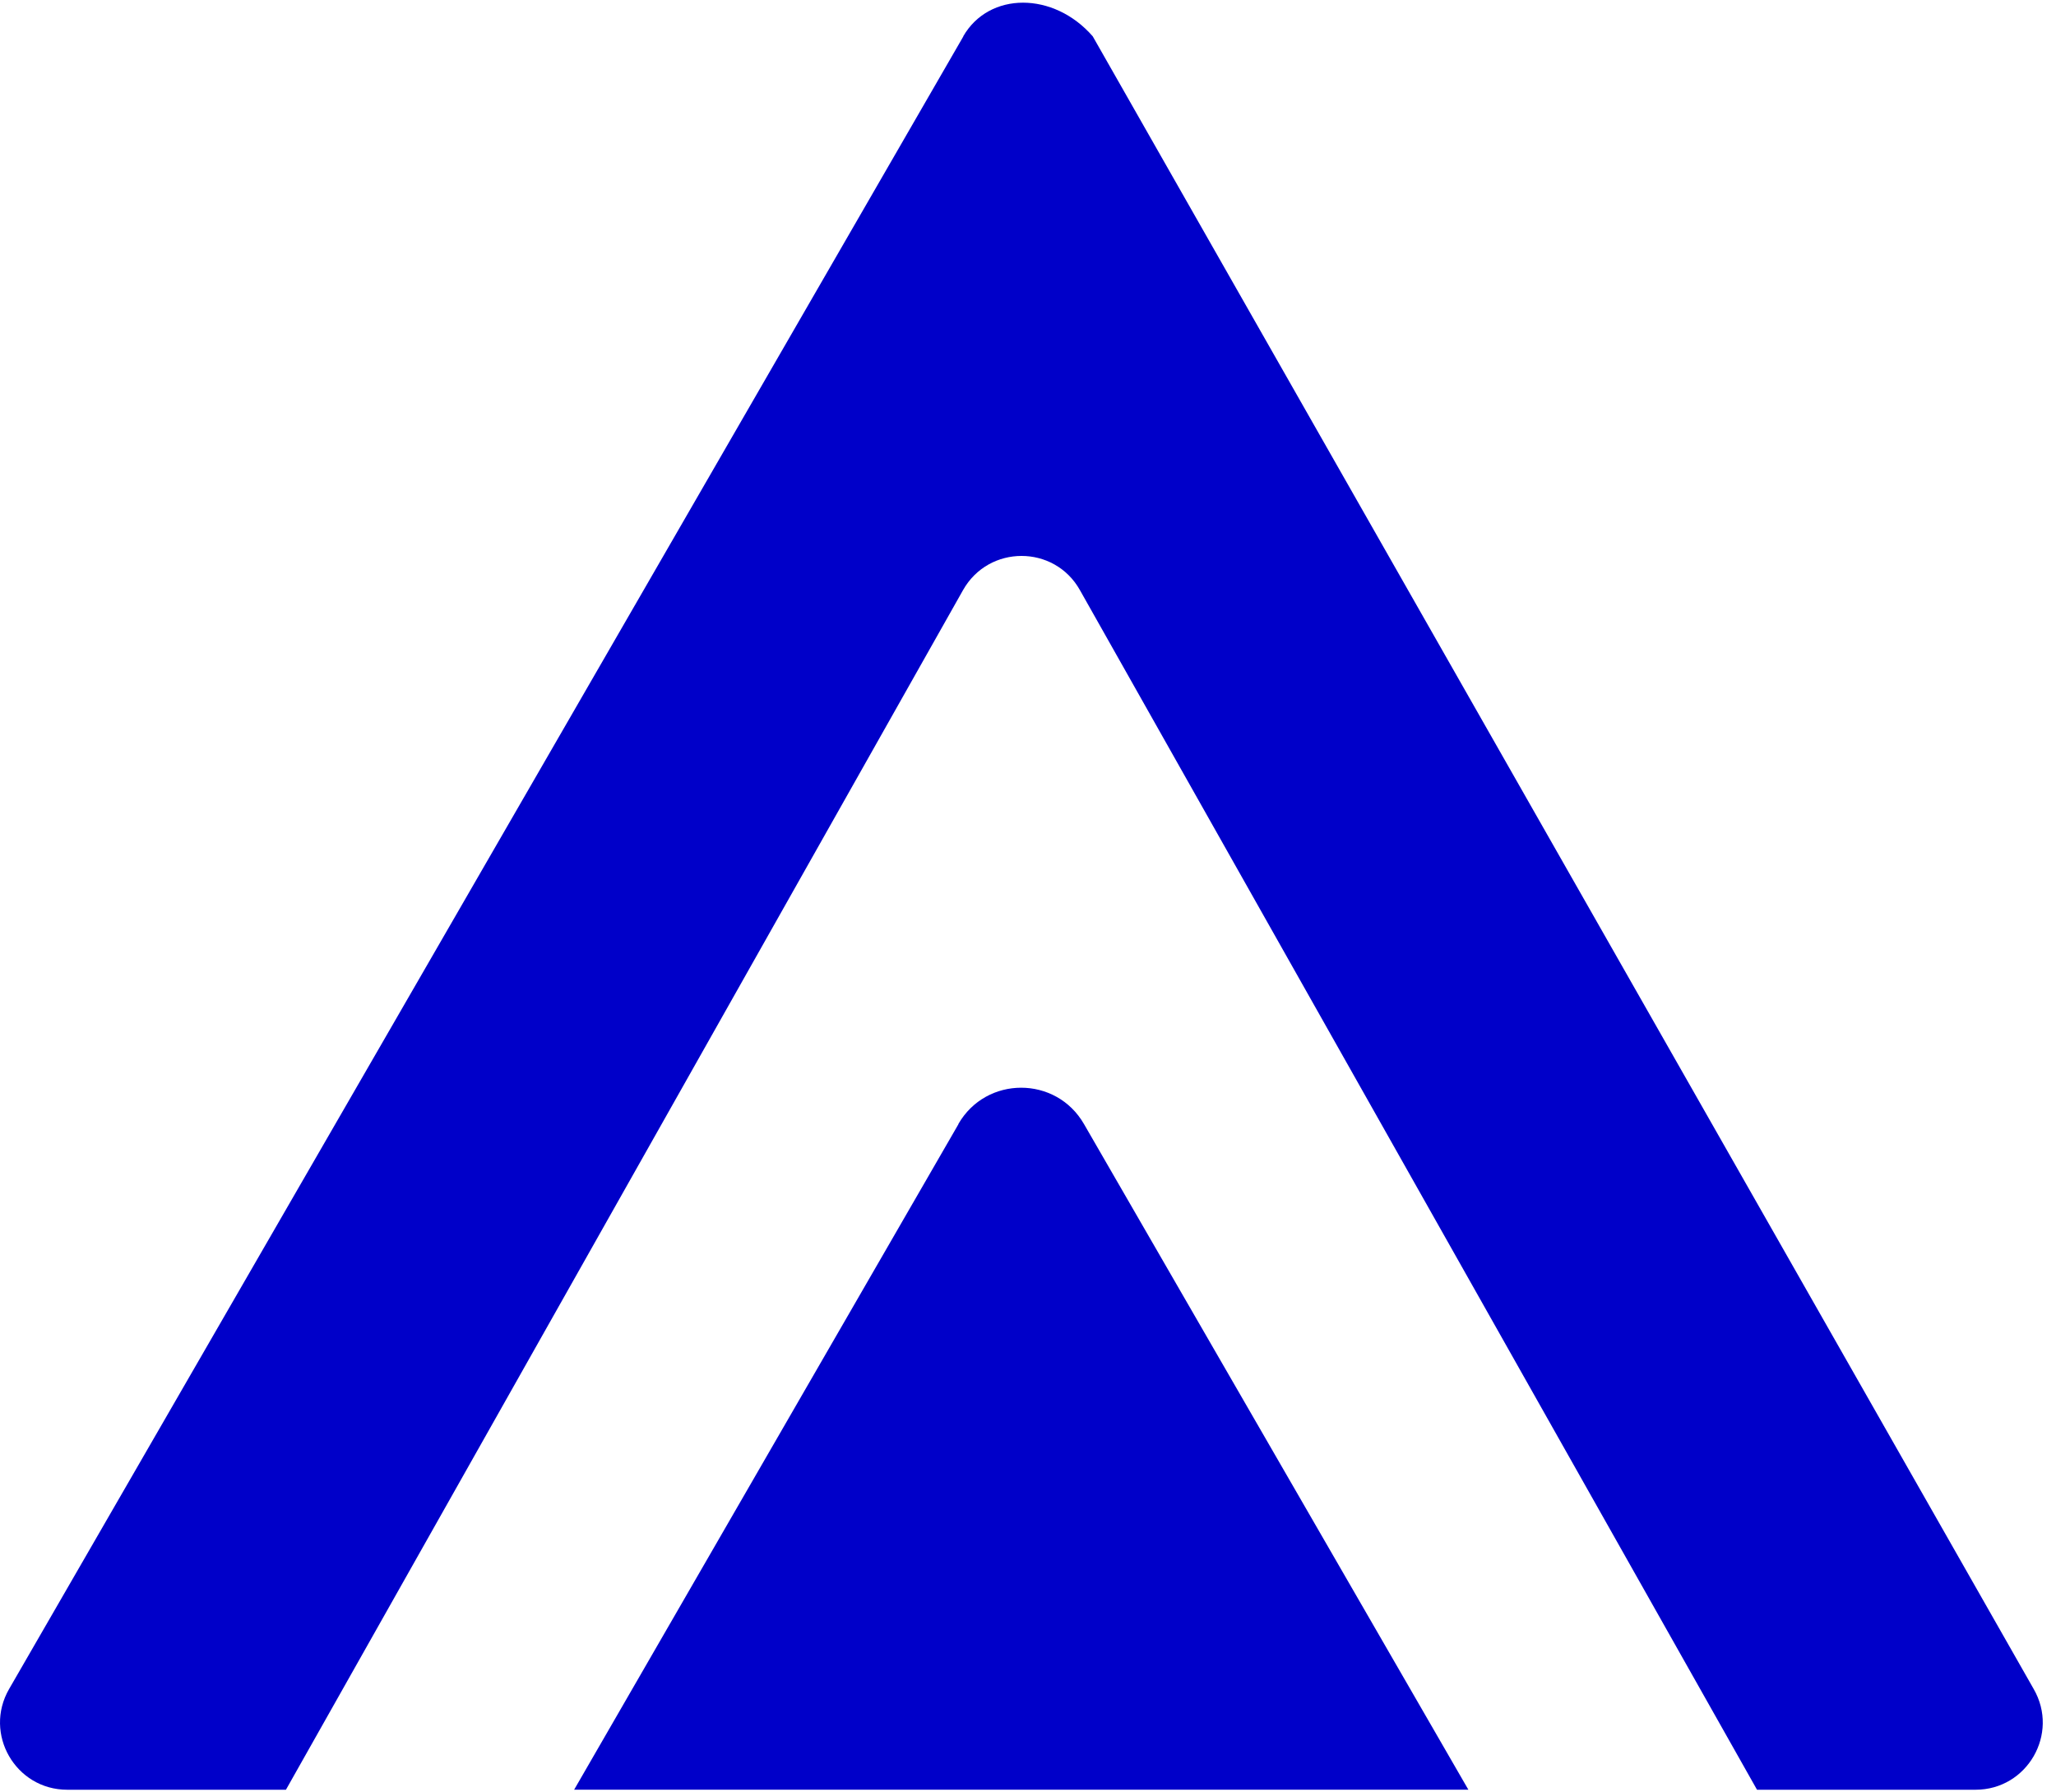
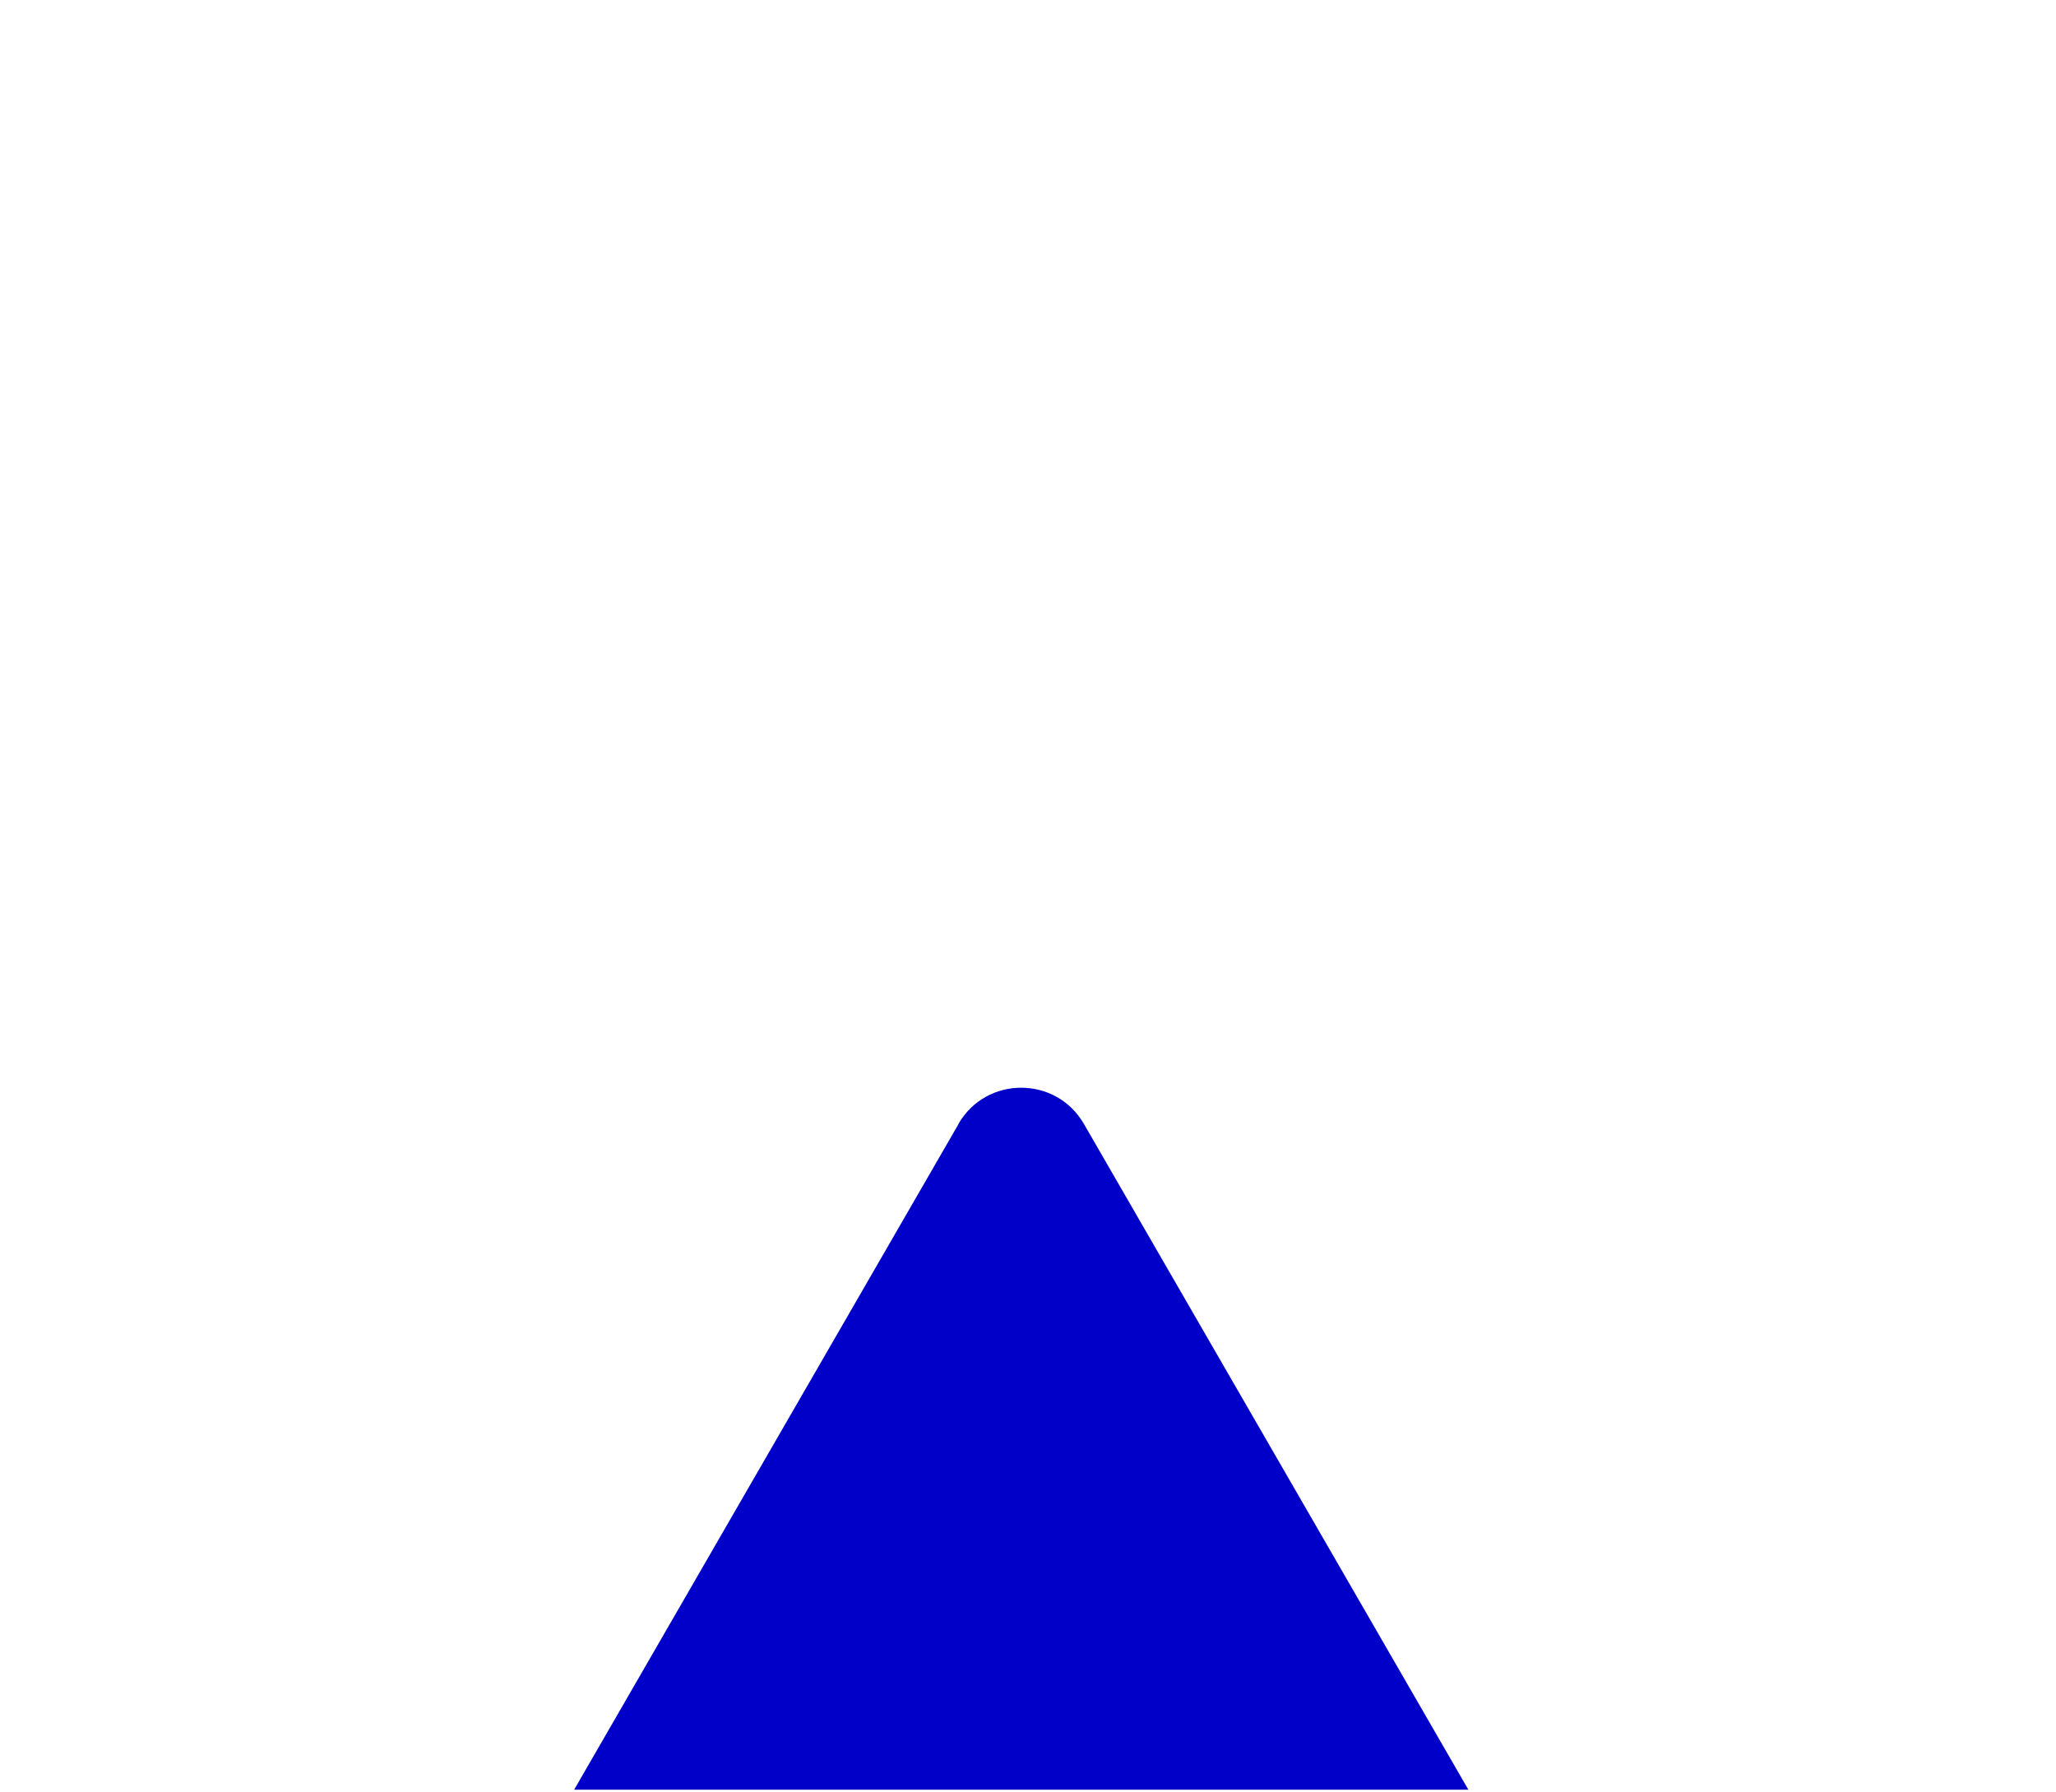
<svg xmlns="http://www.w3.org/2000/svg" width="156" height="136" viewBox="0 0 156 136" fill="none">
-   <path d="M73.098 2.756L0.693 128.15C-1.273 131.554 1.181 135.798 5.099 135.798H21.696L73.071 44.775C75.024 41.318 80 41.318 81.939 44.775L133.314 135.798H149.897C153.816 135.798 156.27 131.554 154.304 128.15L82.912 2.756C79.946 -0.648 75.051 -0.648 73.085 2.756H73.098Z" fill="#0000C9" />
  <path d="M72.729 85.287L43.563 135.795H111.413L82.247 85.287C80.132 81.613 74.83 81.613 72.715 85.287H72.729Z" fill="#0000C9" />
</svg>